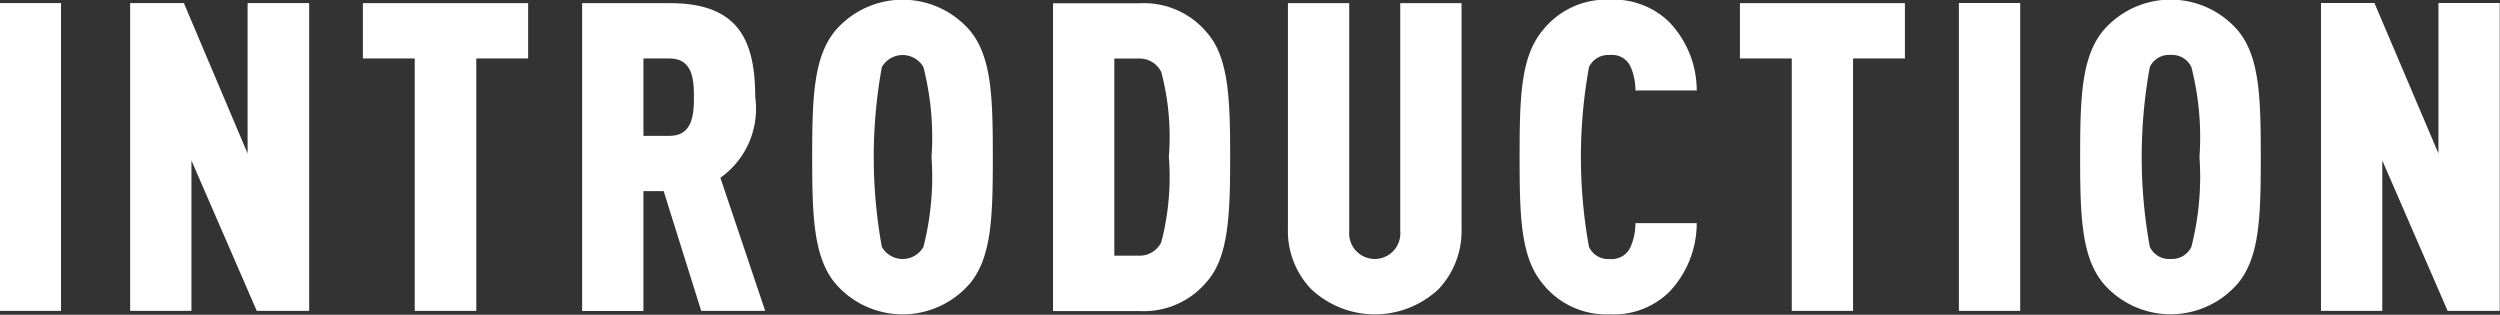
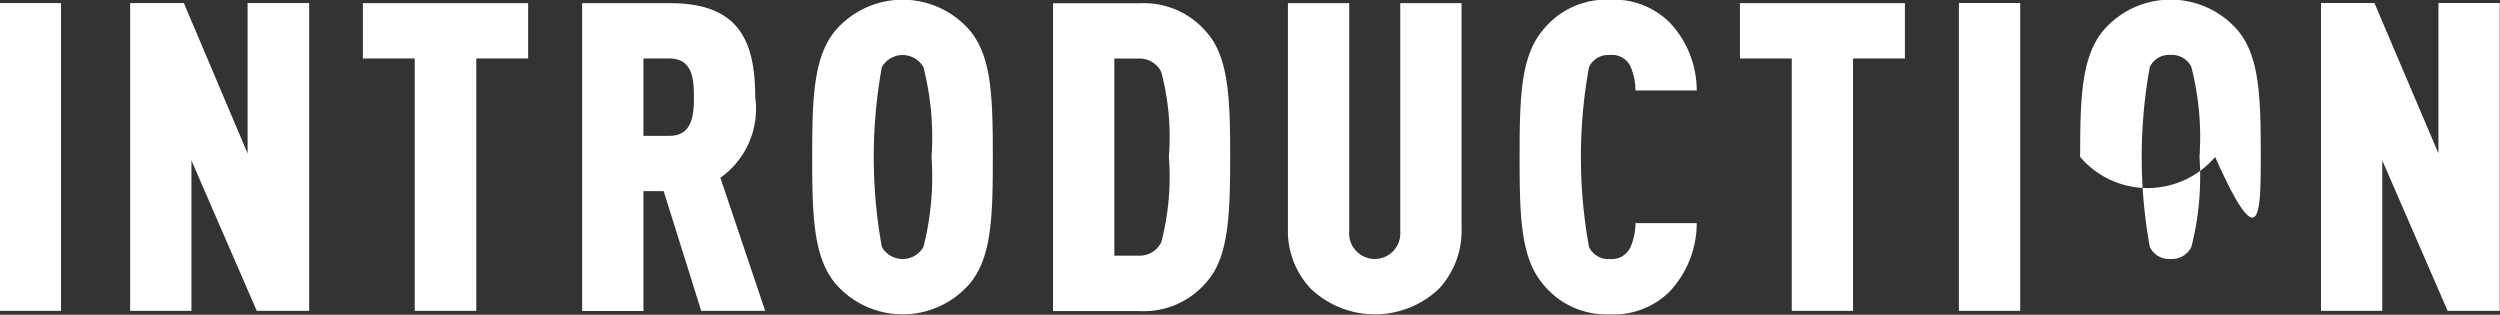
<svg xmlns="http://www.w3.org/2000/svg" width="92.59" height="11.656" viewBox="0 0 92.59 11.656">
  <rect x="0" y="0" width="92.59" height="11.656" fill="#333333" stroke="none" />
  <defs>
    <style>
      .cls-1 {
        fill: #fff;
        fill-rule: evenodd;
      }
    </style>
  </defs>
-   <path id="bt_gnav_2_1.svg" class="cls-1" d="M1437.98,240.014v-11.4h-2.27v11.4h2.27Zm9.19,0v-11.4h-2.28v5.57l-2.36-5.57h-1.99v11.4h2.27v-5.571l2.42,5.571h1.94Zm8.11-9.348v-2.049h-6.12v2.049h1.92v9.348h2.28v-9.348h1.92Zm8.78,9.348-1.66-4.93a3.134,3.134,0,0,0,1.29-2.994c0-2.176-.68-3.473-3.16-3.473h-3.25v11.4h2.27V235.58h0.75l1.39,4.434h2.37Zm-2.64-7.924c0,0.657-.05,1.441-0.91,1.441h-0.96v-2.865h0.96C1461.37,230.666,1461.42,231.434,1461.42,232.09Zm11.07,2.225c0-2.193-.04-3.7-0.84-4.673a3.287,3.287,0,0,0-5,0c-0.8.976-.85,2.48-0.85,4.673s0.05,3.7.85,4.674a3.287,3.287,0,0,0,5,0C1472.45,238.013,1472.49,236.508,1472.49,234.315Zm-2.27,0a10.5,10.5,0,0,1-.3,3.33,0.886,0.886,0,0,1-1.54,0,18.626,18.626,0,0,1,0-6.659,0.886,0.886,0,0,1,1.54,0A10.5,10.5,0,0,1,1470.22,234.315Zm11.06-.016c0-2.1-.05-3.665-0.85-4.578a3.037,3.037,0,0,0-2.5-1.1h-3.21v11.4h3.21a3.038,3.038,0,0,0,2.5-1.105C1481.23,238,1481.28,236.4,1481.28,234.3Zm-2.27,0a9.617,9.617,0,0,1-.28,3.17,0.893,0.893,0,0,1-.84.5h-0.9v-7.3h0.9a0.893,0.893,0,0,1,.84.5A9.4,9.4,0,0,1,1479.01,234.3Zm10.84,2.657v-8.339h-2.27v8.451a0.948,0.948,0,1,1-1.89,0v-8.451h-2.27v8.339a3.11,3.11,0,0,0,.85,2.241,3.444,3.444,0,0,0,4.74,0A3.145,3.145,0,0,0,1489.85,236.956Zm8.71-.192h-2.27a2.2,2.2,0,0,1-.18.881,0.761,0.761,0,0,1-.77.448,0.783,0.783,0,0,1-.77-0.448,18.626,18.626,0,0,1,0-6.659,0.783,0.783,0,0,1,.77-0.448,0.751,0.751,0,0,1,.77.432,2.191,2.191,0,0,1,.18.88h2.27a3.664,3.664,0,0,0-1.03-2.545,2.947,2.947,0,0,0-2.19-.816,3.011,3.011,0,0,0-2.5,1.153c-0.8.976-.84,2.48-0.84,4.673s0.04,3.7.84,4.674a3.011,3.011,0,0,0,2.5,1.153,2.944,2.944,0,0,0,2.19-.817A3.7,3.7,0,0,0,1498.56,236.764Zm7.71-6.1v-2.049h-6.11v2.049h1.92v9.348h2.27v-9.348h1.92Zm4.27,9.348v-11.4h-2.27v11.4h2.27Zm8.91-5.7c0-2.193-.04-3.7-0.84-4.673a3.287,3.287,0,0,0-5,0c-0.8.976-.85,2.48-0.85,4.673s0.05,3.7.85,4.674a3.287,3.287,0,0,0,5,0C1519.41,238.013,1519.45,236.508,1519.45,234.315Zm-2.27,0a10.5,10.5,0,0,1-.3,3.33,0.793,0.793,0,0,1-.77.448,0.783,0.783,0,0,1-.77-0.448,18.626,18.626,0,0,1,0-6.659,0.783,0.783,0,0,1,.77-0.448,0.793,0.793,0,0,1,.77.448A10.5,10.5,0,0,1,1517.18,234.315Zm11.12,5.7v-11.4h-2.27v5.57l-2.37-5.57h-1.98v11.4h2.27v-5.571l2.42,5.571h1.93Z" transform="translate(-1435.72 -228.5)" />
+   <path id="bt_gnav_2_1.svg" class="cls-1" d="M1437.98,240.014v-11.4h-2.27v11.4h2.27Zm9.19,0v-11.4h-2.28v5.57l-2.36-5.57h-1.99v11.4h2.27v-5.571l2.42,5.571h1.94Zm8.11-9.348v-2.049h-6.12v2.049h1.92v9.348h2.28v-9.348h1.92Zm8.78,9.348-1.66-4.93a3.134,3.134,0,0,0,1.29-2.994c0-2.176-.68-3.473-3.16-3.473h-3.25v11.4h2.27V235.58h0.75l1.39,4.434h2.37Zm-2.64-7.924c0,0.657-.05,1.441-0.91,1.441h-0.96v-2.865h0.96C1461.37,230.666,1461.42,231.434,1461.42,232.09Zm11.07,2.225c0-2.193-.04-3.7-0.84-4.673a3.287,3.287,0,0,0-5,0c-0.8.976-.85,2.48-0.85,4.673s0.05,3.7.85,4.674a3.287,3.287,0,0,0,5,0C1472.45,238.013,1472.49,236.508,1472.49,234.315Zm-2.27,0a10.5,10.5,0,0,1-.3,3.33,0.886,0.886,0,0,1-1.54,0,18.626,18.626,0,0,1,0-6.659,0.886,0.886,0,0,1,1.54,0A10.5,10.5,0,0,1,1470.22,234.315Zm11.06-.016c0-2.1-.05-3.665-0.85-4.578a3.037,3.037,0,0,0-2.5-1.1h-3.21v11.4h3.21a3.038,3.038,0,0,0,2.5-1.105C1481.23,238,1481.28,236.4,1481.28,234.3Zm-2.27,0a9.617,9.617,0,0,1-.28,3.17,0.893,0.893,0,0,1-.84.5h-0.9v-7.3h0.9a0.893,0.893,0,0,1,.84.5A9.4,9.4,0,0,1,1479.01,234.3Zm10.84,2.657v-8.339h-2.27v8.451a0.948,0.948,0,1,1-1.89,0v-8.451h-2.27v8.339a3.11,3.11,0,0,0,.85,2.241,3.444,3.444,0,0,0,4.74,0A3.145,3.145,0,0,0,1489.85,236.956Zm8.71-.192h-2.27a2.2,2.2,0,0,1-.18.881,0.761,0.761,0,0,1-.77.448,0.783,0.783,0,0,1-.77-0.448,18.626,18.626,0,0,1,0-6.659,0.783,0.783,0,0,1,.77-0.448,0.751,0.751,0,0,1,.77.432,2.191,2.191,0,0,1,.18.88h2.27a3.664,3.664,0,0,0-1.03-2.545,2.947,2.947,0,0,0-2.19-.816,3.011,3.011,0,0,0-2.5,1.153c-0.8.976-.84,2.48-0.84,4.673s0.04,3.7.84,4.674a3.011,3.011,0,0,0,2.5,1.153,2.944,2.944,0,0,0,2.19-.817A3.7,3.7,0,0,0,1498.56,236.764Zm7.71-6.1v-2.049h-6.11v2.049h1.92v9.348h2.27v-9.348h1.92Zm4.27,9.348v-11.4h-2.27v11.4h2.27Zm8.91-5.7c0-2.193-.04-3.7-0.84-4.673a3.287,3.287,0,0,0-5,0c-0.8.976-.85,2.48-0.85,4.673a3.287,3.287,0,0,0,5,0C1519.41,238.013,1519.45,236.508,1519.45,234.315Zm-2.27,0a10.5,10.5,0,0,1-.3,3.33,0.793,0.793,0,0,1-.77.448,0.783,0.783,0,0,1-.77-0.448,18.626,18.626,0,0,1,0-6.659,0.783,0.783,0,0,1,.77-0.448,0.793,0.793,0,0,1,.77.448A10.5,10.5,0,0,1,1517.18,234.315Zm11.12,5.7v-11.4h-2.27v5.57l-2.37-5.57h-1.98v11.4h2.27v-5.571l2.42,5.571h1.93Z" transform="translate(-1435.72 -228.5)" />
</svg>